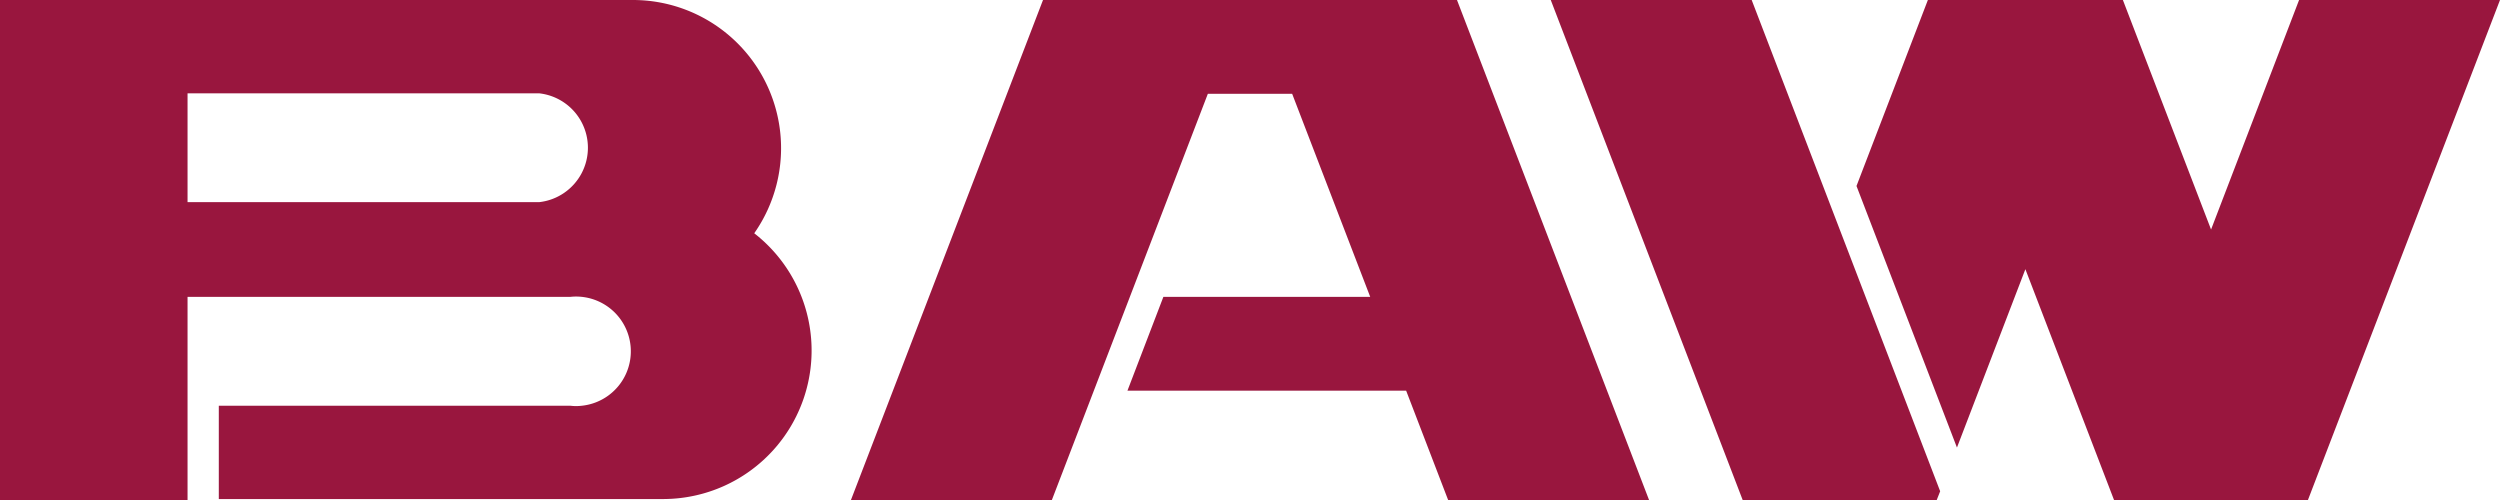
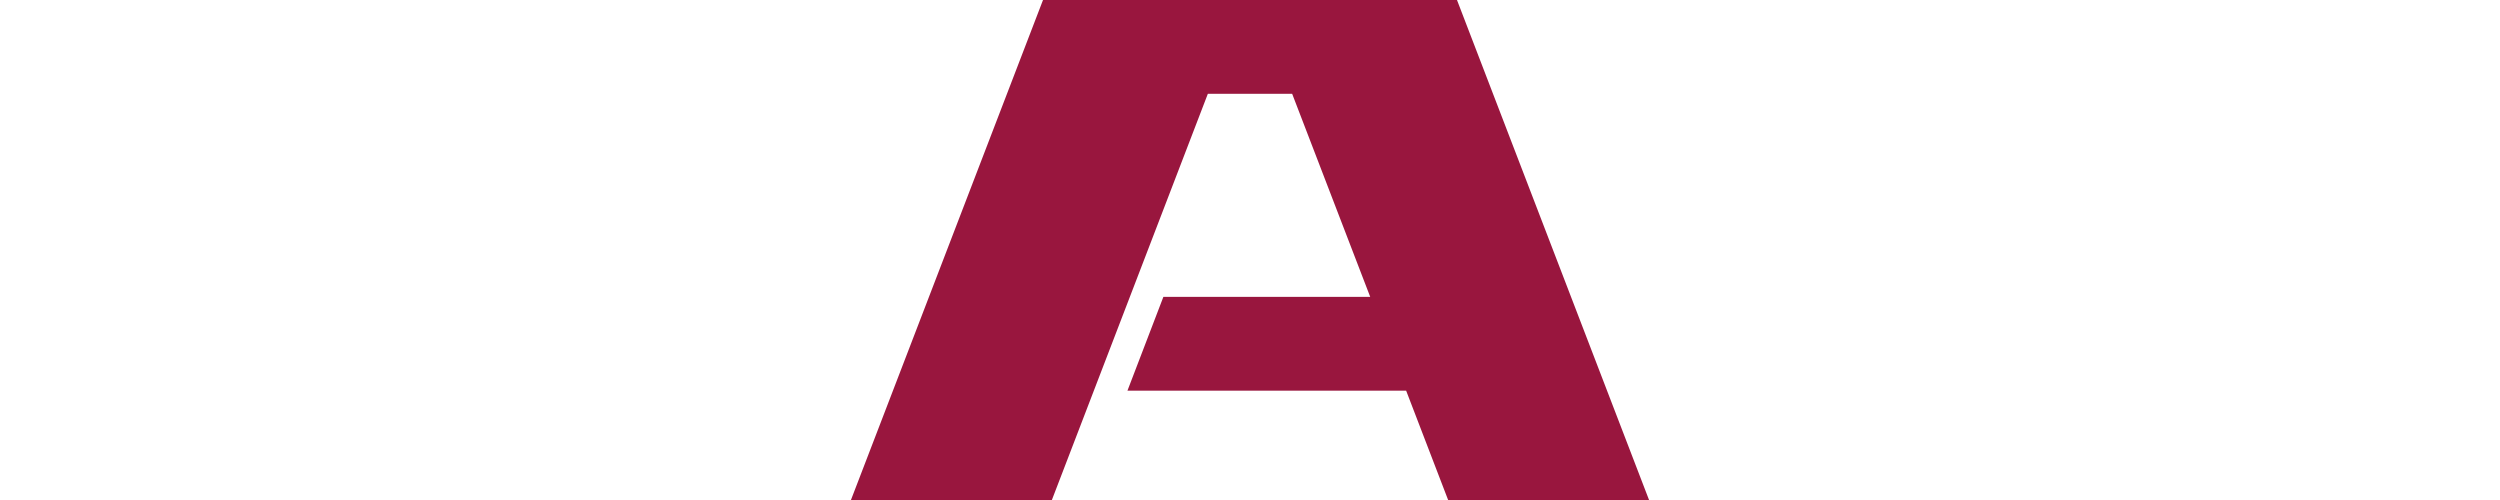
<svg xmlns="http://www.w3.org/2000/svg" id="Livello_1" data-name="Livello 1" viewBox="0 0 160.76 32.15">
  <title>BAW_Logo</title>
  <g>
-     <polygon points="147.84 0 142.18 14.76 136.51 0 123.97 0 119.38 11.96 125.84 28.78 130.24 17.31 135.94 32.15 148.41 32.15 160.76 0 160.76 0 147.84 0" style="fill: #99163e" />
-     <polygon points="99.72 0 112.06 32.15 124.54 32.15 124.76 31.59 112.64 0 99.72 0" style="fill: #99163e" />
    <polygon points="67.07 0 54.72 32.15 67.64 32.15 77.67 6.03 83.09 6.03 88.11 19.09 74.81 19.09 72.5 25.12 90.42 25.12 93.12 32.15 106.04 32.15 93.69 0 67.07 0" style="fill: #99163e" />
-     <path d="M12.06,19.09H36.67a3.52,3.52,0,1,1,.75,7,3.14,3.14,0,0,1-.75,0H14.07v6H42.71A9.55,9.55,0,0,0,48.5,15,9.53,9.53,0,0,0,40.69,0H0V32.15H12.06ZM12.06,6h22.6a3.52,3.52,0,0,1,0,7H12.06Z" style="fill: #99163e" />
  </g>
</svg>